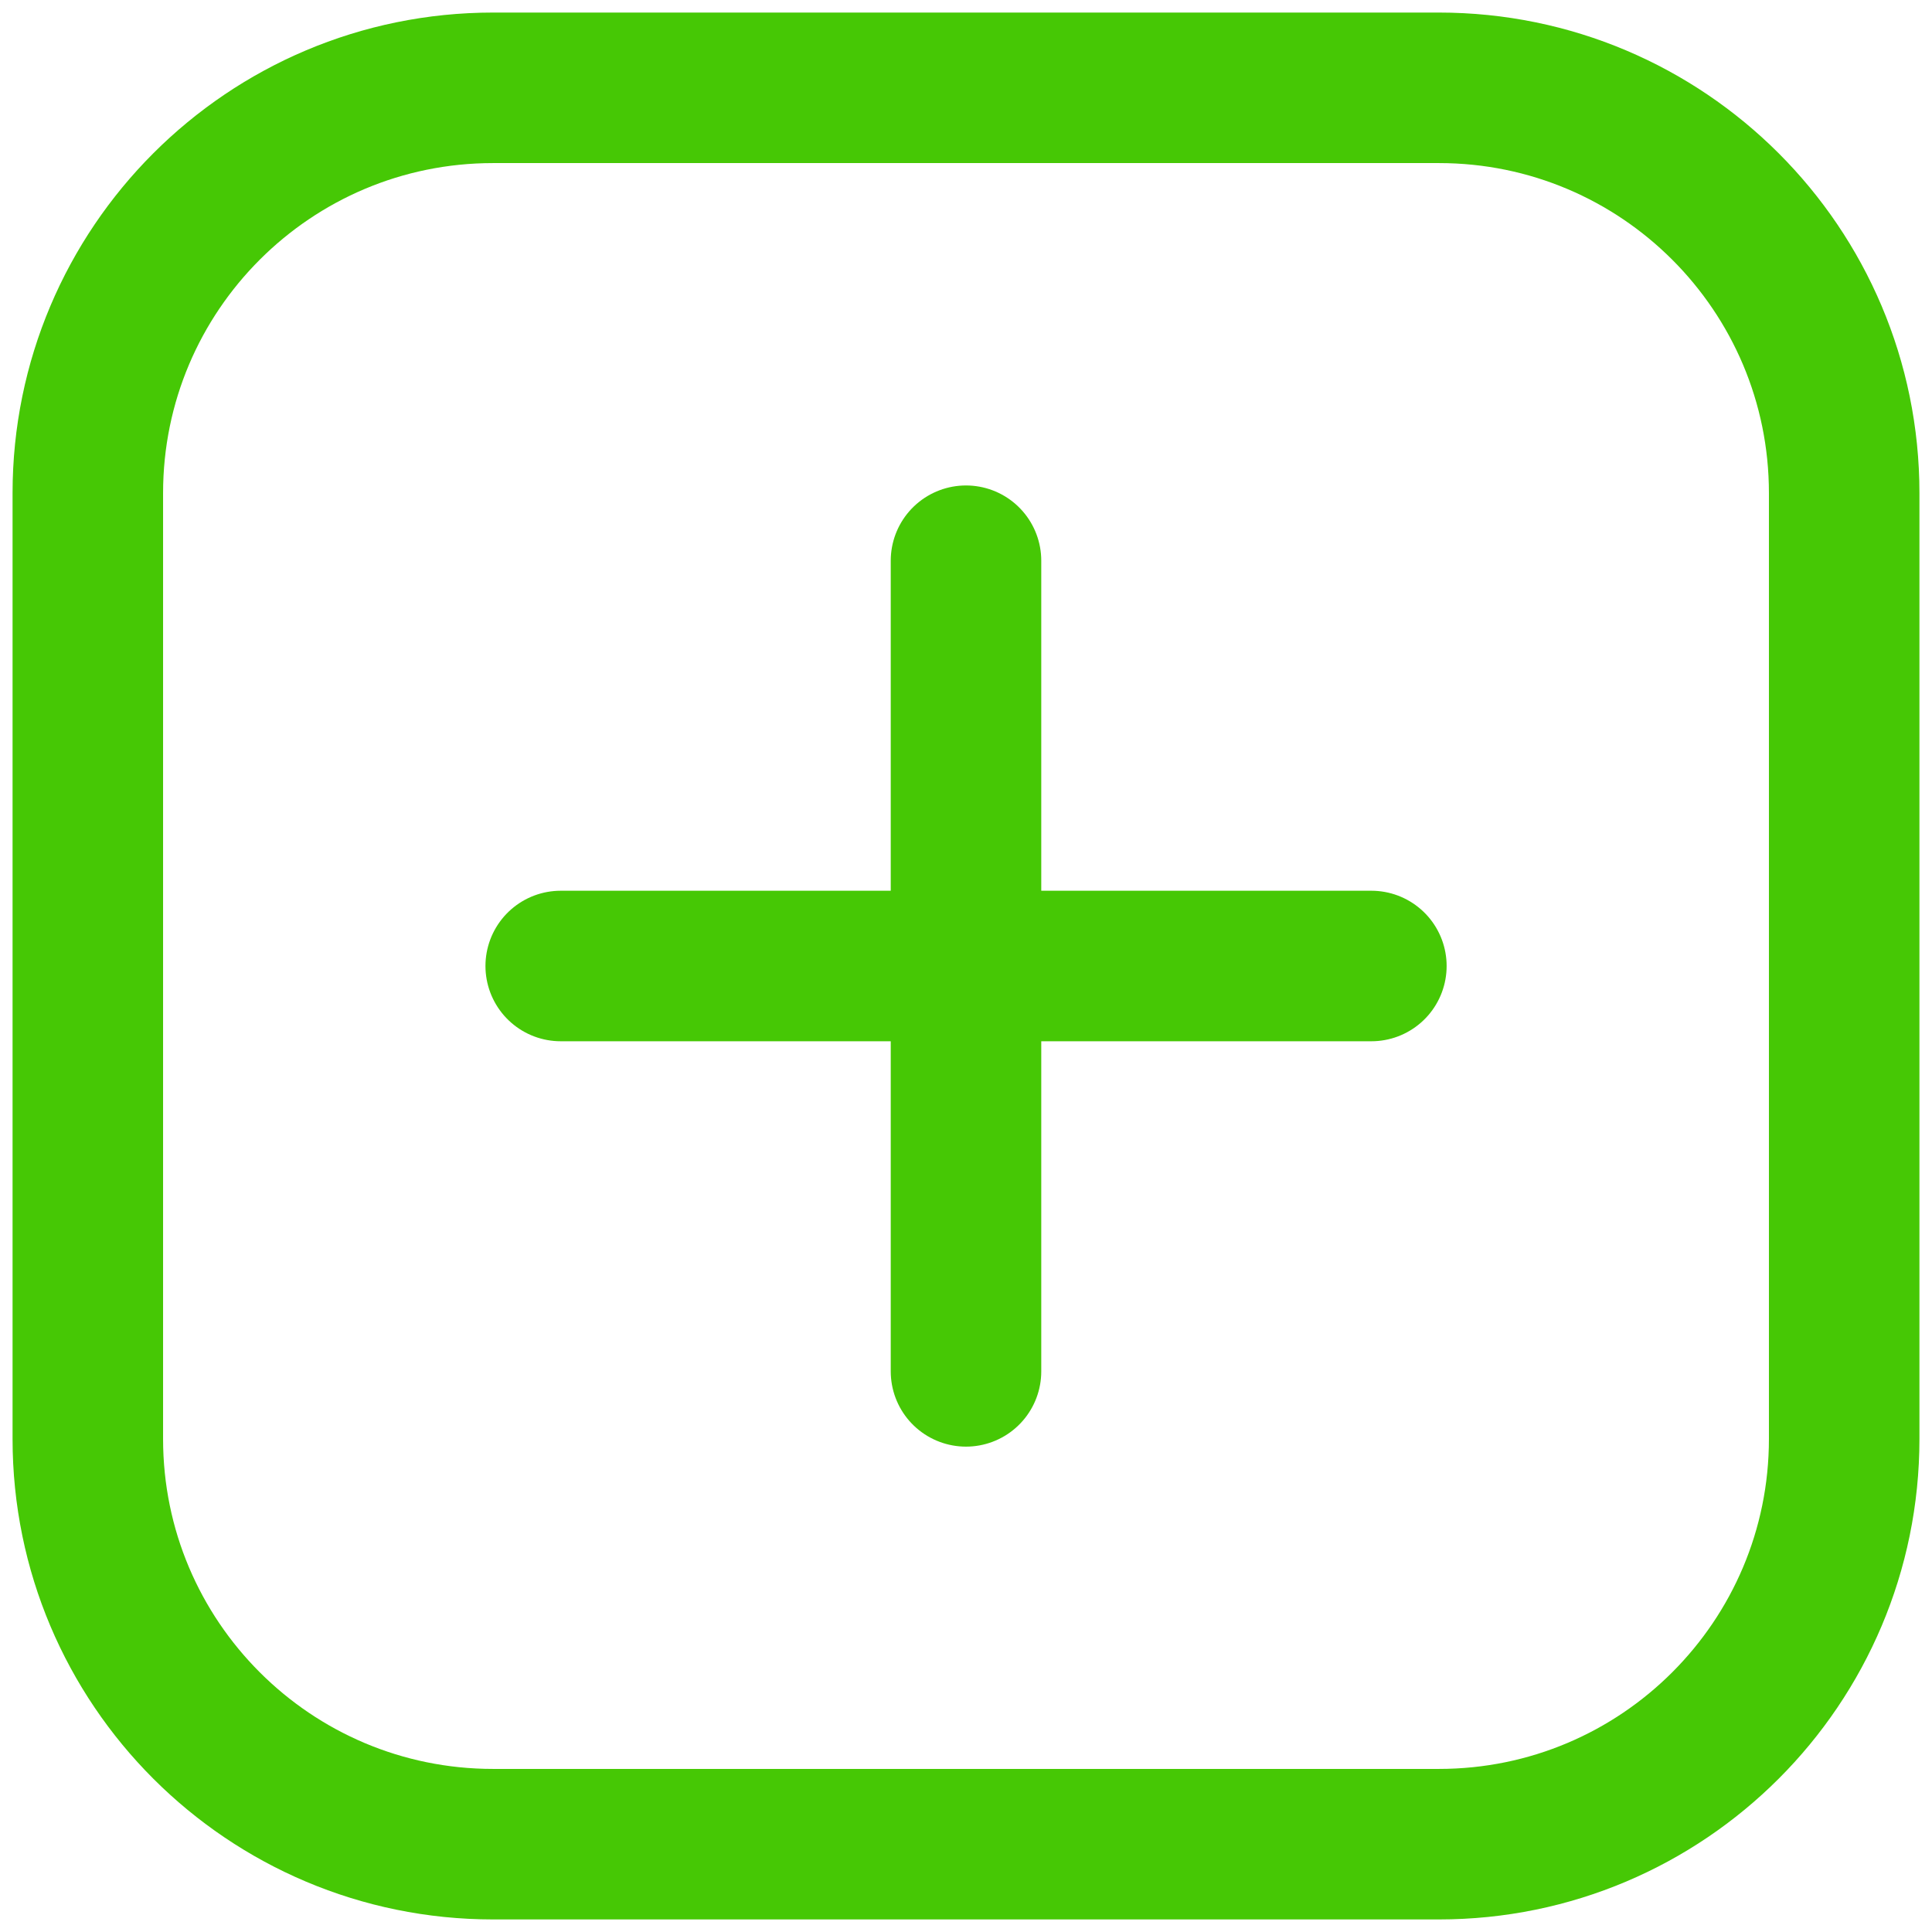
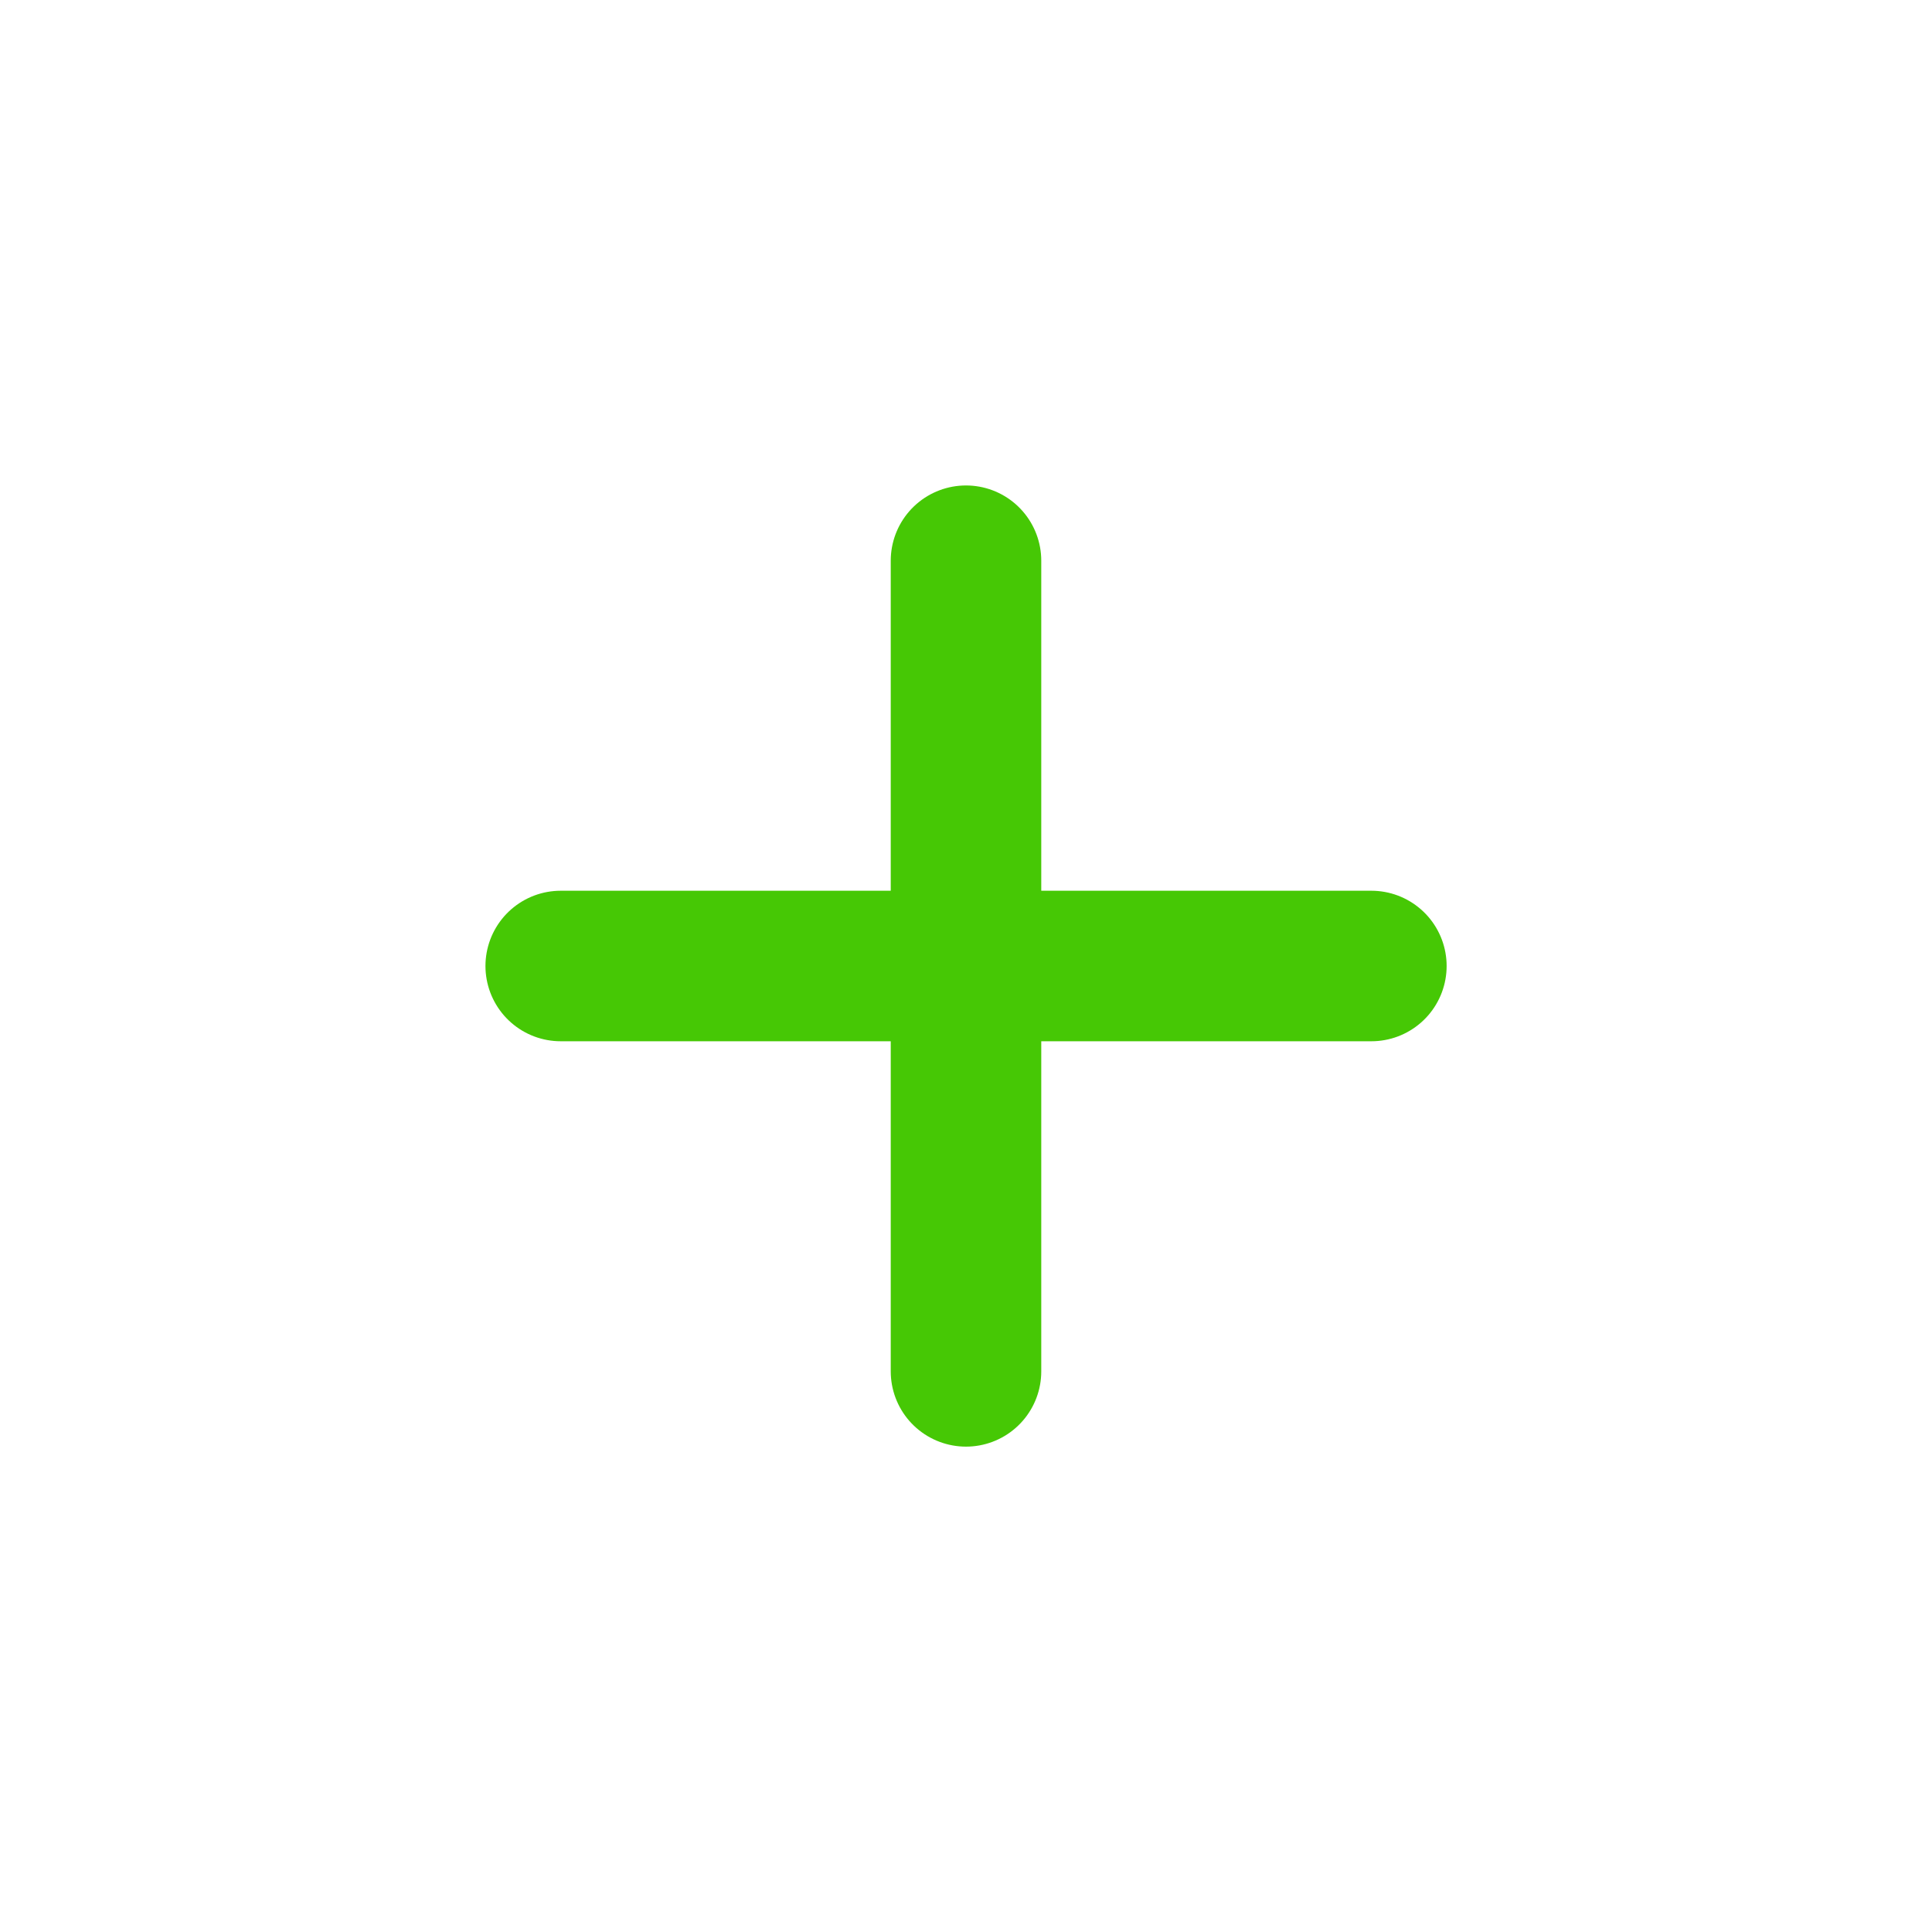
<svg xmlns="http://www.w3.org/2000/svg" width="22" height="22" viewBox="0 0 22 22" fill="none">
  <path d="M11 6.385V15.616" stroke="#46C805" stroke-width="1.714" stroke-linecap="round" stroke-linejoin="round" />
  <path d="M6.385 11H15.616" stroke="#46C805" stroke-width="1.714" stroke-linecap="round" stroke-linejoin="round" />
-   <path d="M16.385 1H5.615C3.066 1 1 3.066 1 5.615V16.385C1 18.934 3.066 21 5.615 21H16.385C18.934 21 21 18.934 21 16.385V5.615C21 3.066 18.934 1 16.385 1Z" stroke="#46C805" stroke-width="1.714" stroke-linecap="round" stroke-linejoin="round" />
</svg>